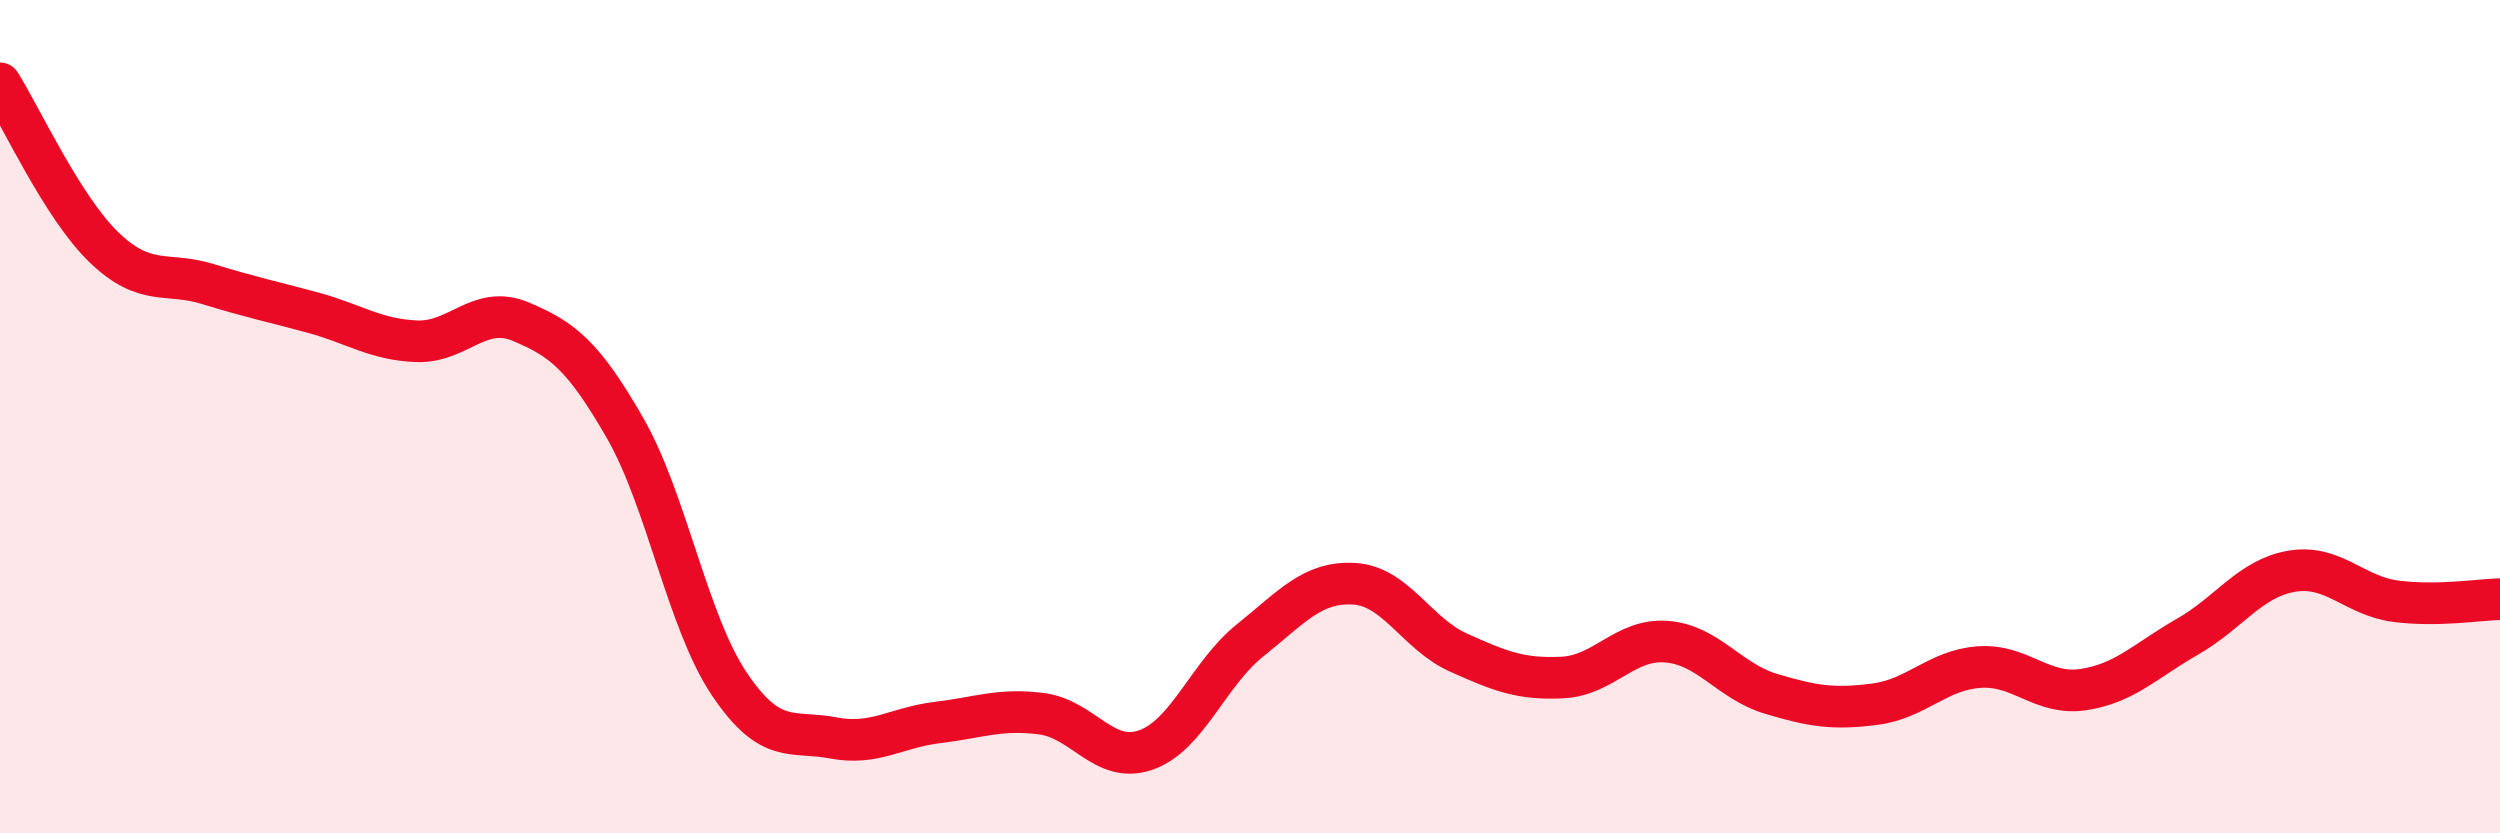
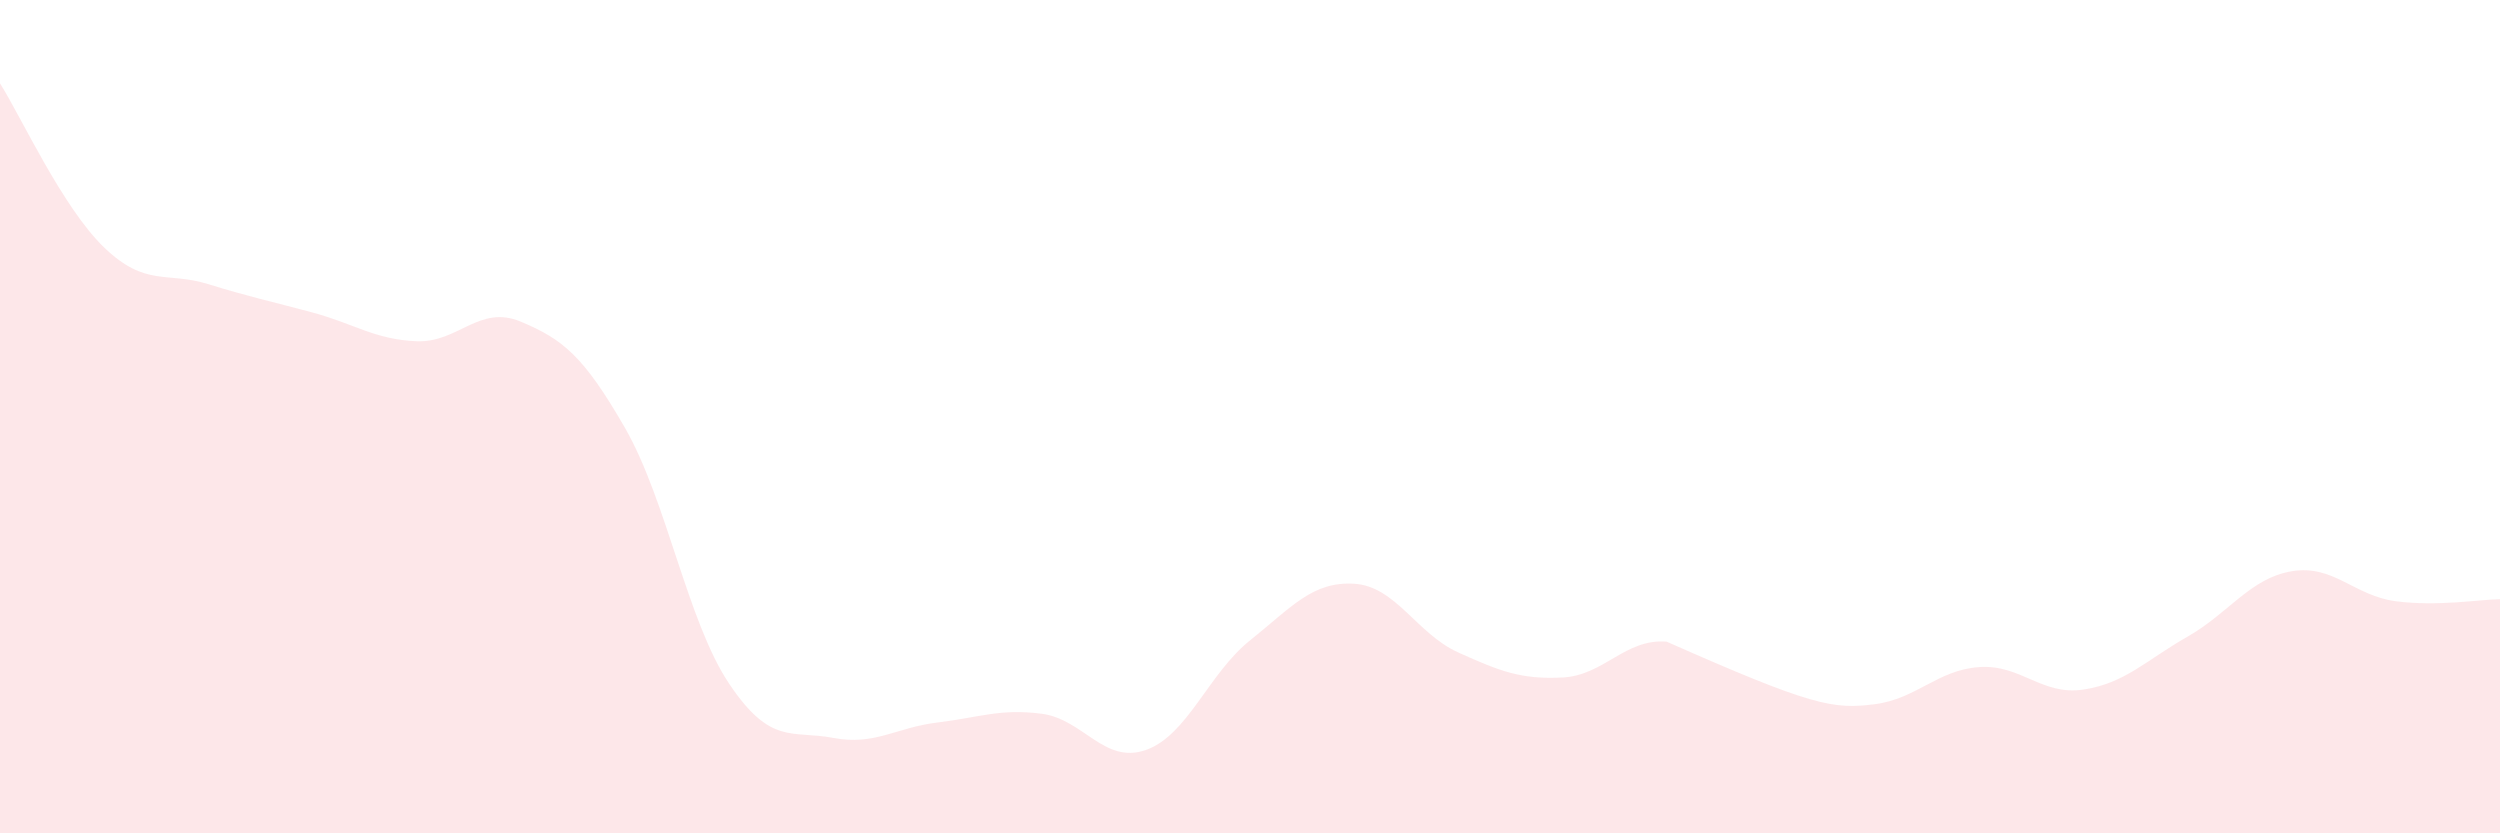
<svg xmlns="http://www.w3.org/2000/svg" width="60" height="20" viewBox="0 0 60 20">
-   <path d="M 0,2 C 0.5,2.79 1.5,4.98 2.5,5.94 C 3.5,6.9 4,6.51 5,6.82 C 6,7.13 6.5,7.23 7.5,7.5 C 8.5,7.77 9,8.15 10,8.19 C 11,8.23 11.5,7.3 12.5,7.72 C 13.5,8.14 14,8.53 15,10.27 C 16,12.01 16.5,14.92 17.5,16.41 C 18.5,17.9 19,17.52 20,17.71 C 21,17.9 21.5,17.46 22.5,17.34 C 23.5,17.22 24,17 25,17.13 C 26,17.26 26.5,18.35 27.5,18 C 28.5,17.65 29,16.17 30,15.37 C 31,14.57 31.5,13.95 32.5,14.01 C 33.5,14.07 34,15.21 35,15.66 C 36,16.11 36.5,16.31 37.5,16.26 C 38.5,16.21 39,15.32 40,15.4 C 41,15.48 41.5,16.35 42.5,16.65 C 43.5,16.95 44,17.03 45,16.9 C 46,16.77 46.5,16.08 47.5,16.01 C 48.5,15.94 49,16.7 50,16.55 C 51,16.4 51.5,15.85 52.5,15.28 C 53.5,14.71 54,13.88 55,13.71 C 56,13.54 56.5,14.3 57.5,14.43 C 58.5,14.56 59.5,14.39 60,14.38L60 20L0 20Z" fill="#EB0A25" opacity="0.1" stroke-linecap="round" stroke-linejoin="round" />
-   <path d="M 0,2 C 0.5,2.79 1.5,4.98 2.5,5.94 C 3.5,6.9 4,6.51 5,6.82 C 6,7.13 6.5,7.23 7.5,7.5 C 8.5,7.77 9,8.15 10,8.19 C 11,8.23 11.5,7.3 12.5,7.72 C 13.5,8.14 14,8.53 15,10.27 C 16,12.01 16.5,14.92 17.5,16.41 C 18.5,17.9 19,17.52 20,17.71 C 21,17.9 21.5,17.46 22.5,17.34 C 23.5,17.22 24,17 25,17.13 C 26,17.26 26.5,18.35 27.5,18 C 28.5,17.65 29,16.17 30,15.37 C 31,14.57 31.5,13.95 32.5,14.01 C 33.5,14.07 34,15.21 35,15.66 C 36,16.11 36.5,16.31 37.5,16.26 C 38.5,16.21 39,15.32 40,15.4 C 41,15.48 41.5,16.35 42.5,16.65 C 43.5,16.95 44,17.03 45,16.9 C 46,16.77 46.5,16.08 47.5,16.01 C 48.5,15.94 49,16.7 50,16.55 C 51,16.4 51.5,15.85 52.5,15.28 C 53.5,14.71 54,13.88 55,13.71 C 56,13.54 56.5,14.3 57.5,14.43 C 58.5,14.56 59.5,14.39 60,14.38" stroke="#EB0A25" stroke-width="1" fill="none" stroke-linecap="round" stroke-linejoin="round" />
+   <path d="M 0,2 C 0.5,2.79 1.5,4.98 2.5,5.94 C 3.5,6.9 4,6.51 5,6.82 C 6,7.13 6.5,7.23 7.5,7.5 C 8.5,7.77 9,8.15 10,8.19 C 11,8.23 11.5,7.3 12.5,7.72 C 13.5,8.14 14,8.53 15,10.27 C 16,12.01 16.5,14.92 17.5,16.41 C 18.5,17.9 19,17.52 20,17.71 C 21,17.9 21.5,17.46 22.5,17.34 C 23.5,17.22 24,17 25,17.13 C 26,17.26 26.5,18.35 27.5,18 C 28.5,17.65 29,16.17 30,15.37 C 31,14.57 31.5,13.95 32.5,14.01 C 33.5,14.07 34,15.21 35,15.66 C 36,16.11 36.5,16.31 37.5,16.26 C 38.5,16.21 39,15.32 40,15.4 C 43.5,16.95 44,17.03 45,16.9 C 46,16.77 46.5,16.08 47.5,16.01 C 48.5,15.94 49,16.7 50,16.55 C 51,16.4 51.5,15.85 52.5,15.28 C 53.5,14.71 54,13.88 55,13.71 C 56,13.54 56.5,14.3 57.5,14.43 C 58.5,14.56 59.5,14.39 60,14.38L60 20L0 20Z" fill="#EB0A25" opacity="0.1" stroke-linecap="round" stroke-linejoin="round" />
</svg>